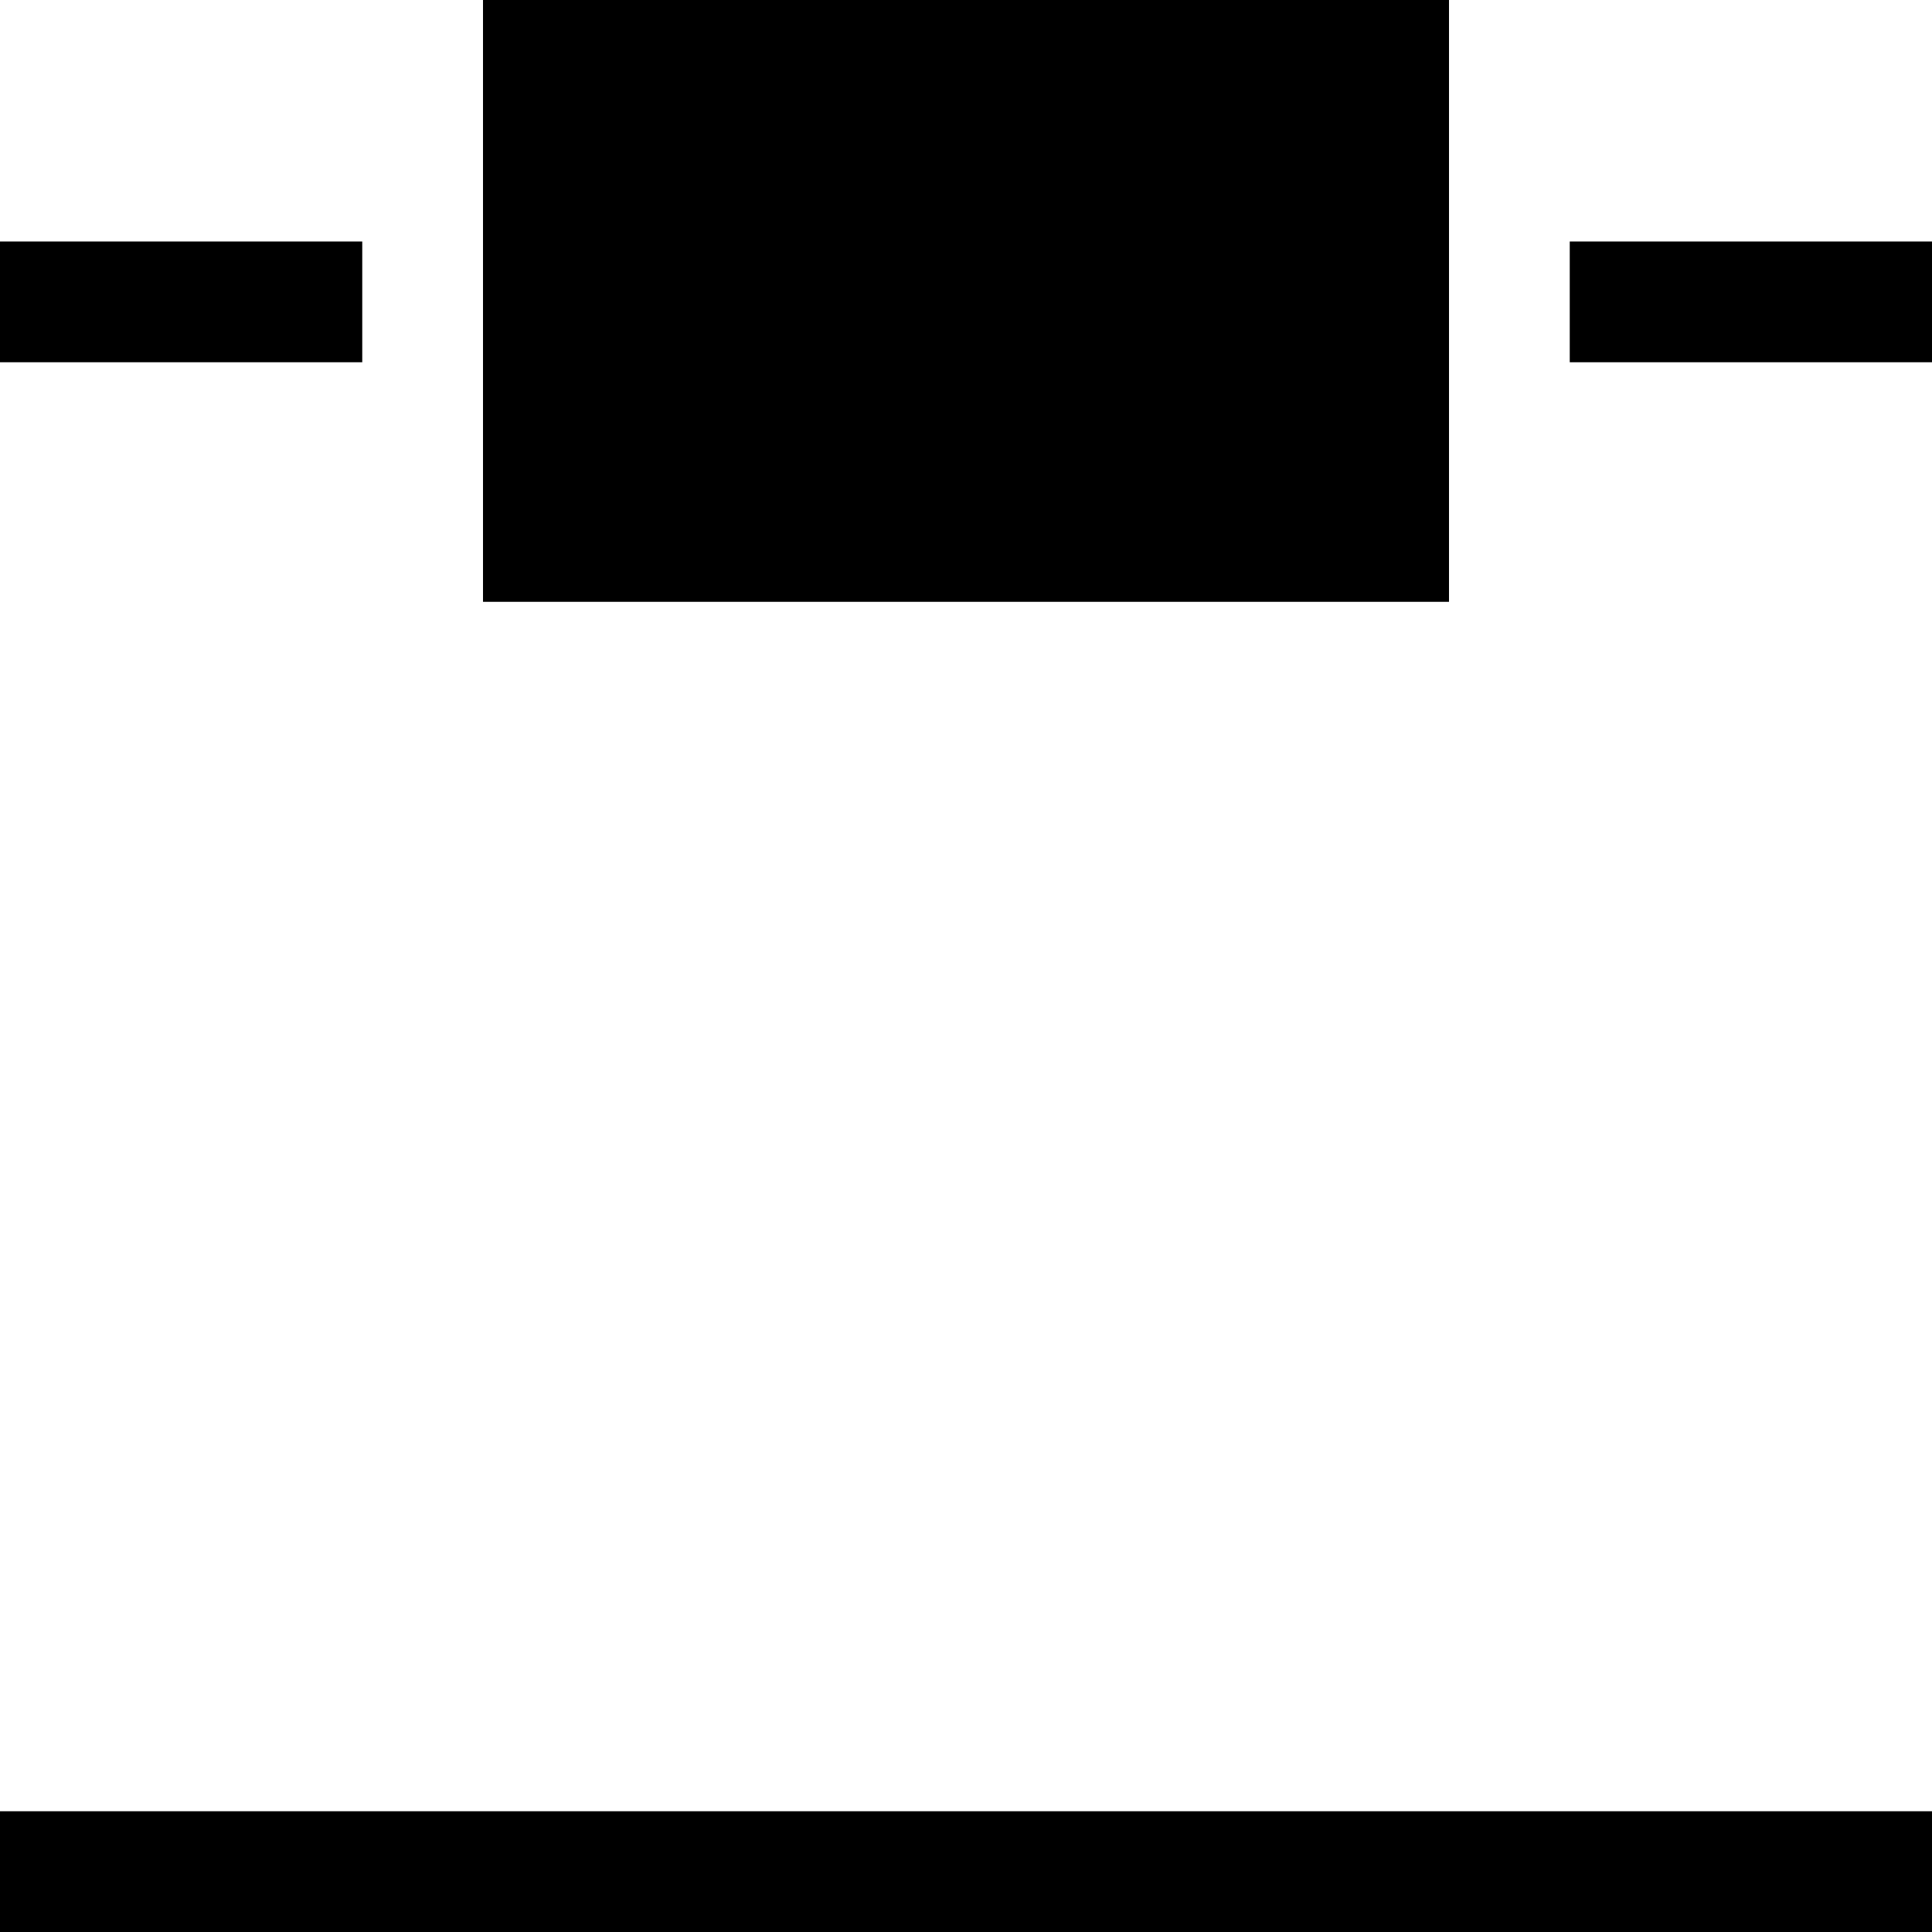
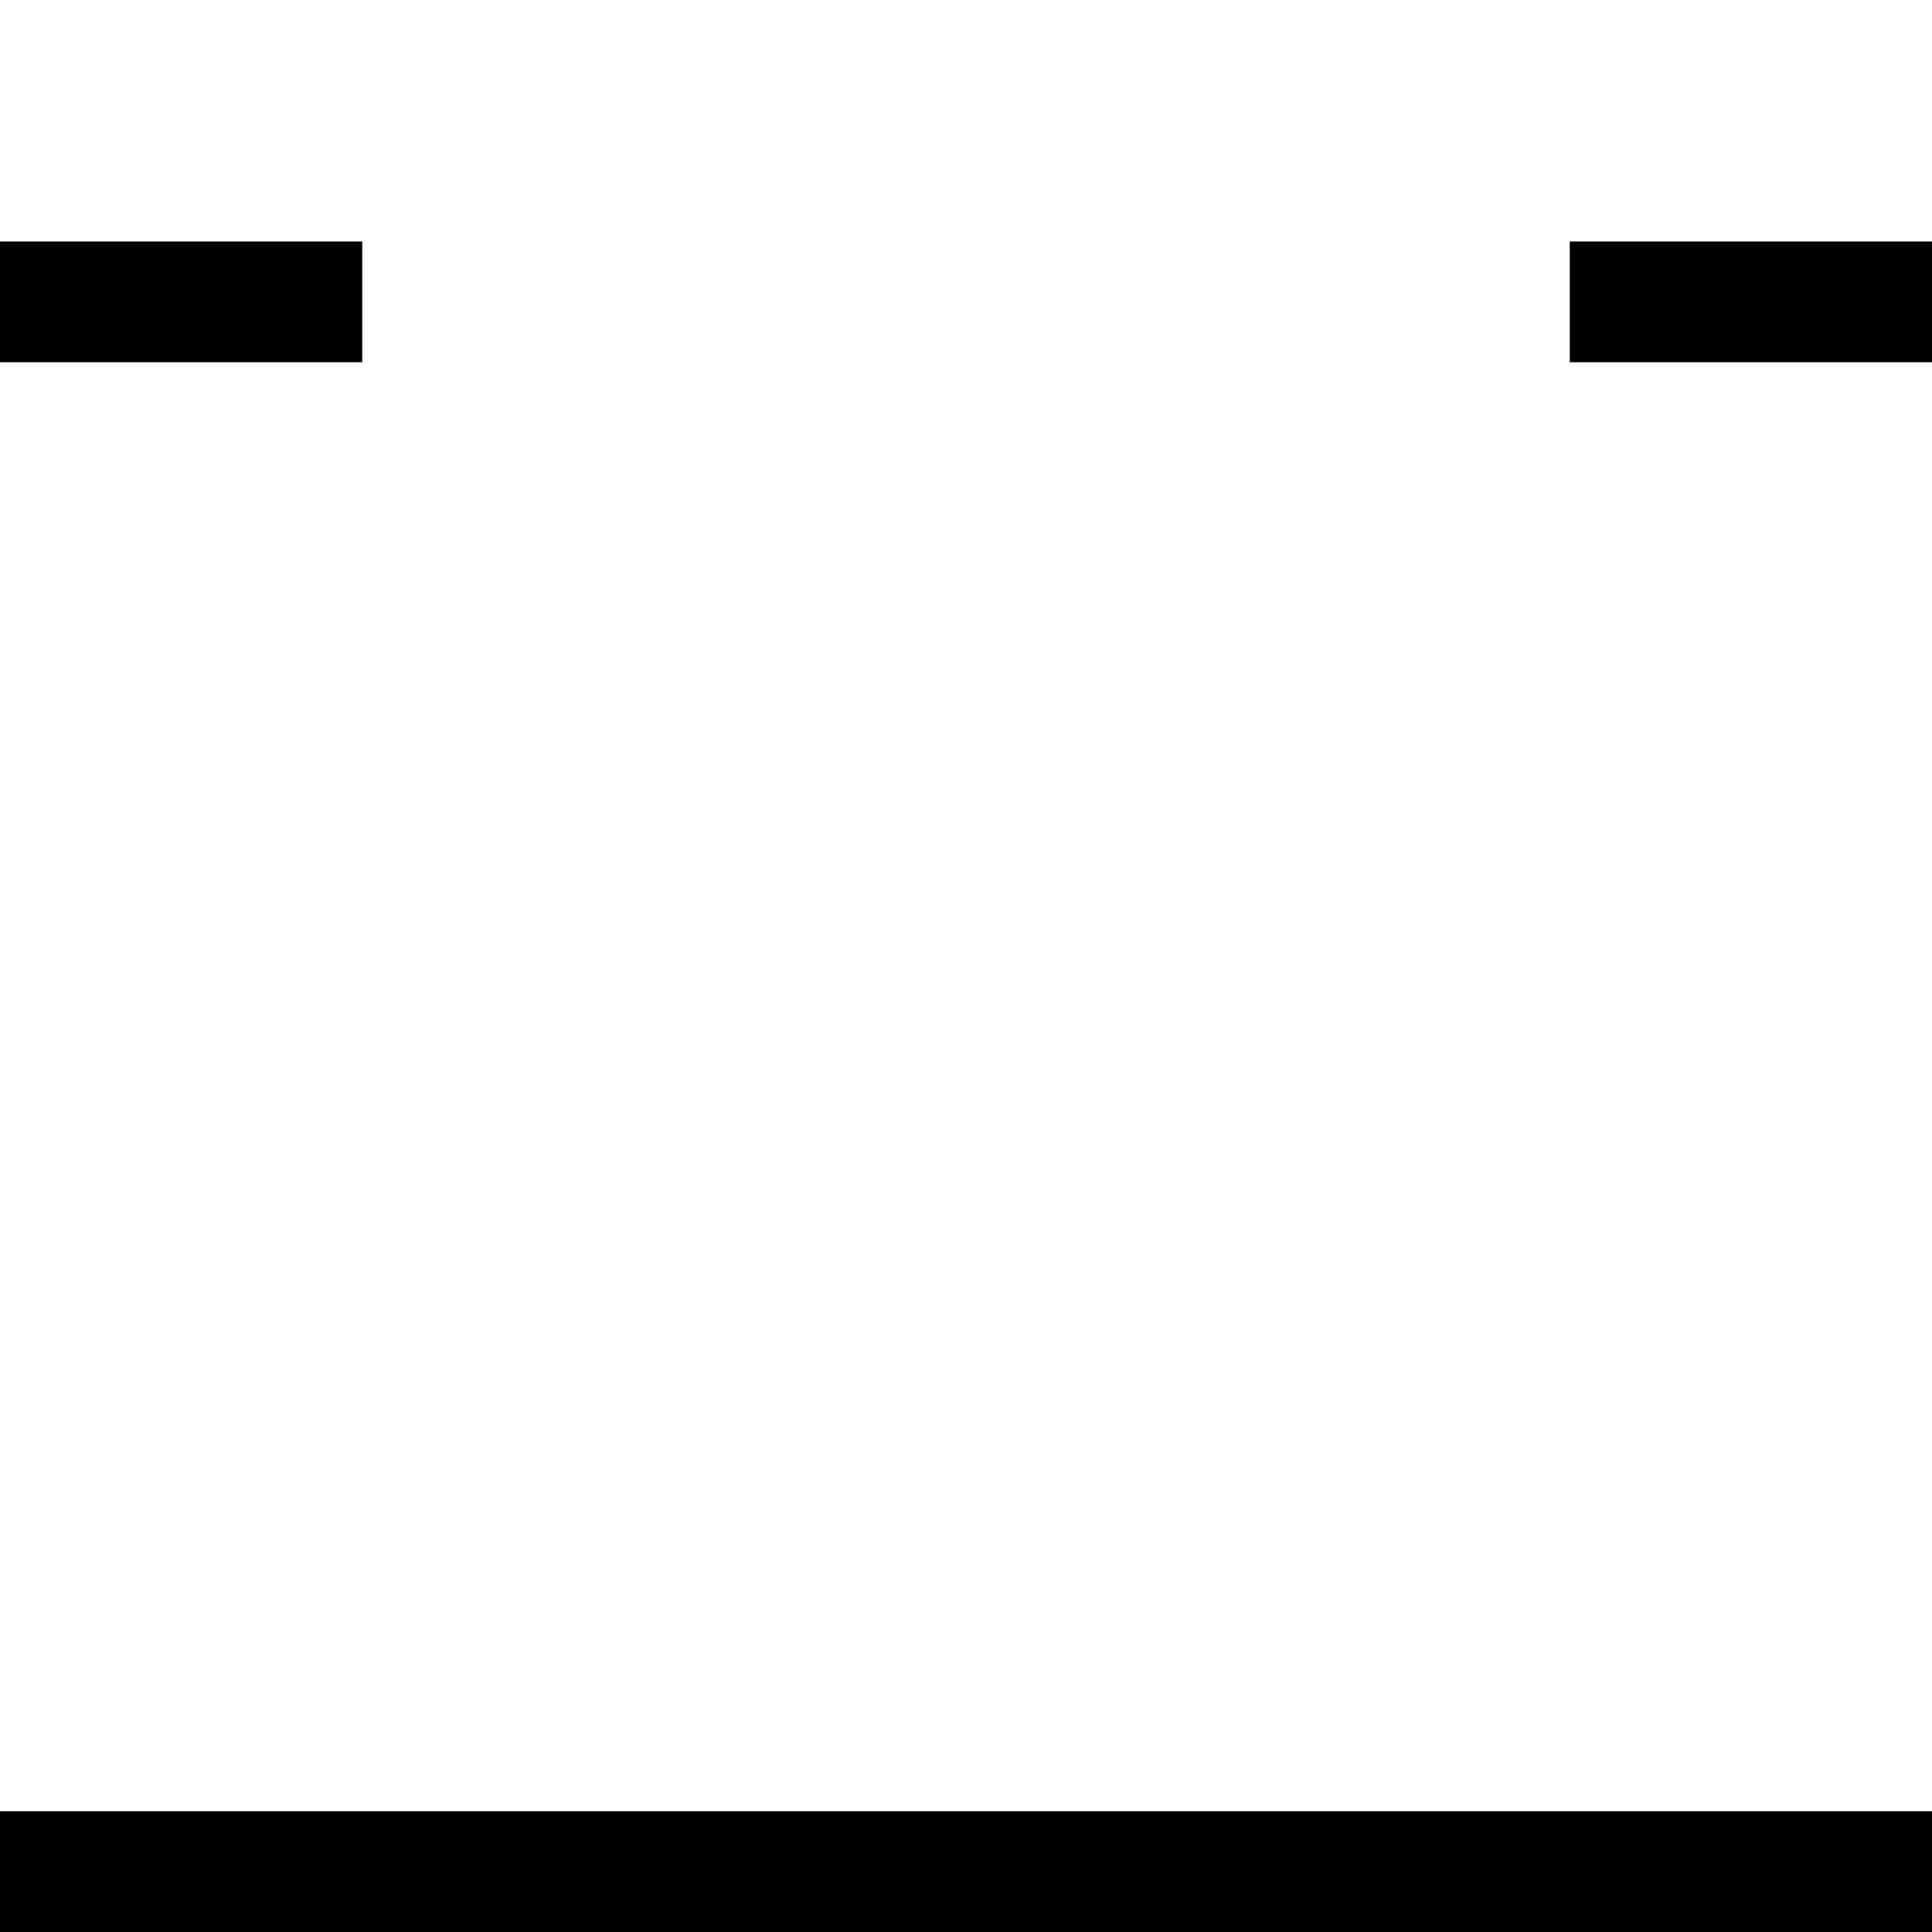
<svg xmlns="http://www.w3.org/2000/svg" version="1.1" width="16" height="16" viewBox="0 0 16 16">
  <path d="M0 2h3v1h-3v-1z" />
  <path d="M13 2h3v1h-3v-1z" />
-   <path d="M4 0h8v4.984h-8v-4.984z" />
  <path d="M0 15h16v1h-16v-1z" />
</svg>